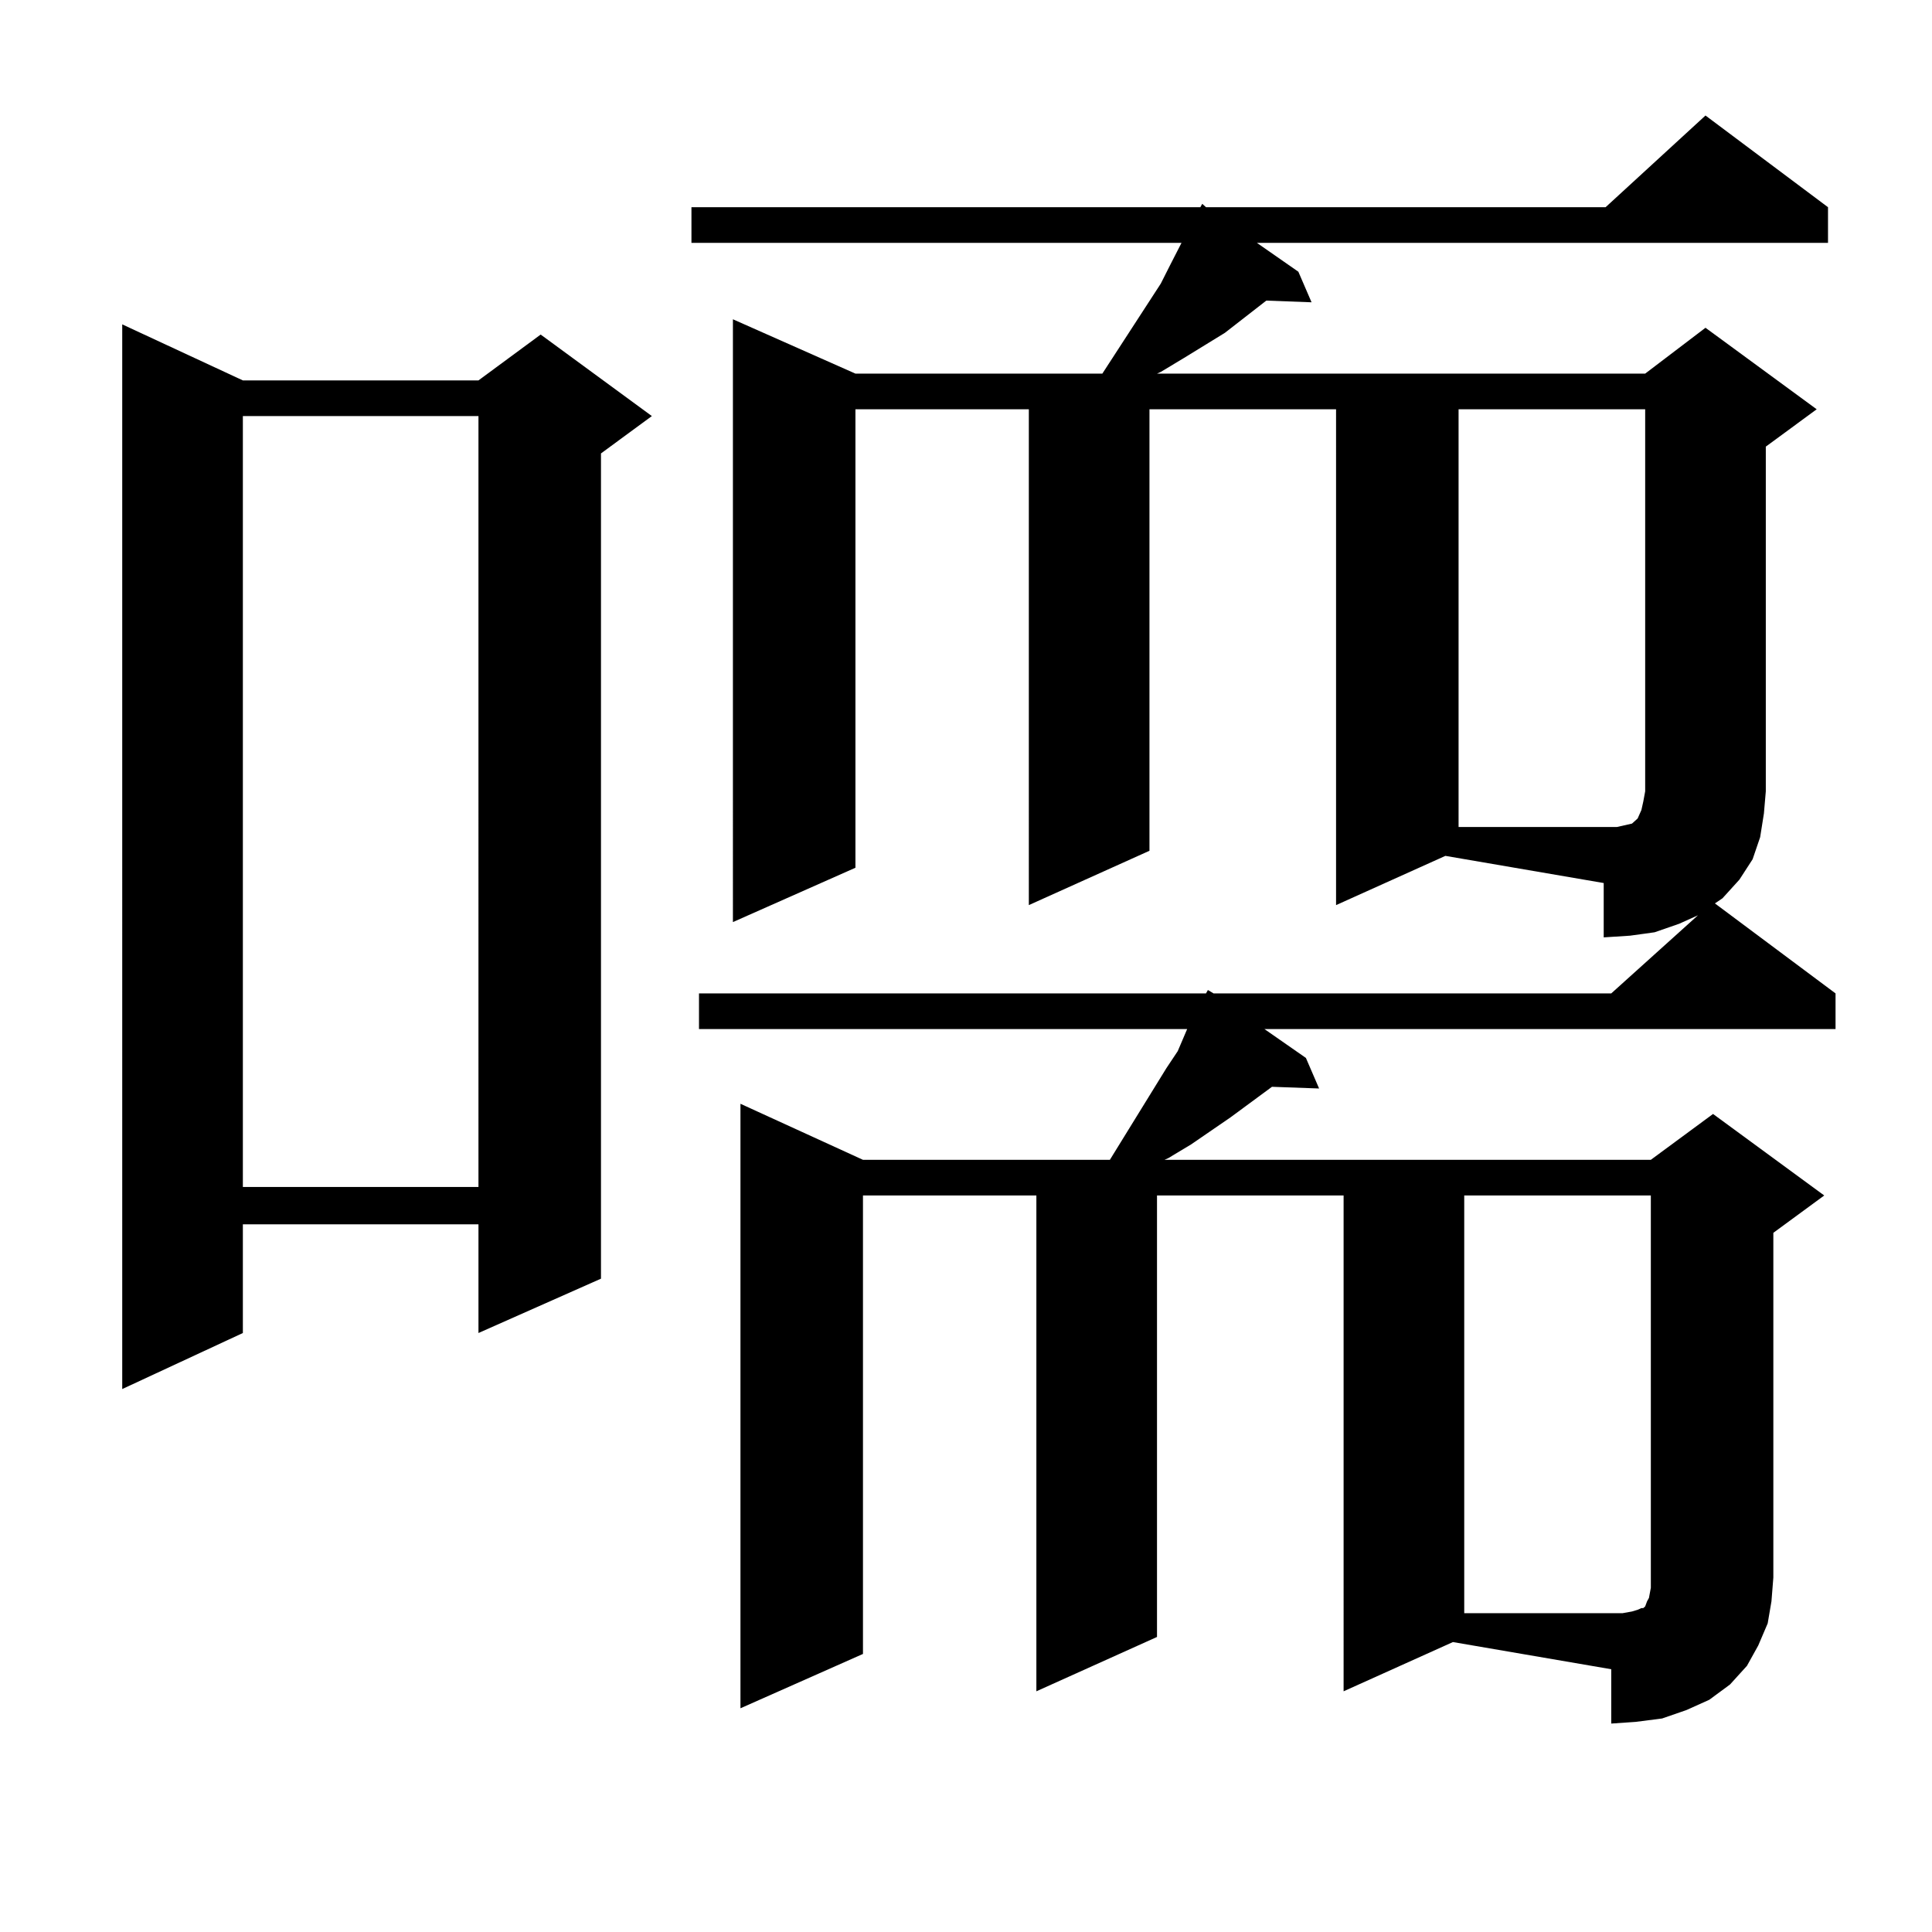
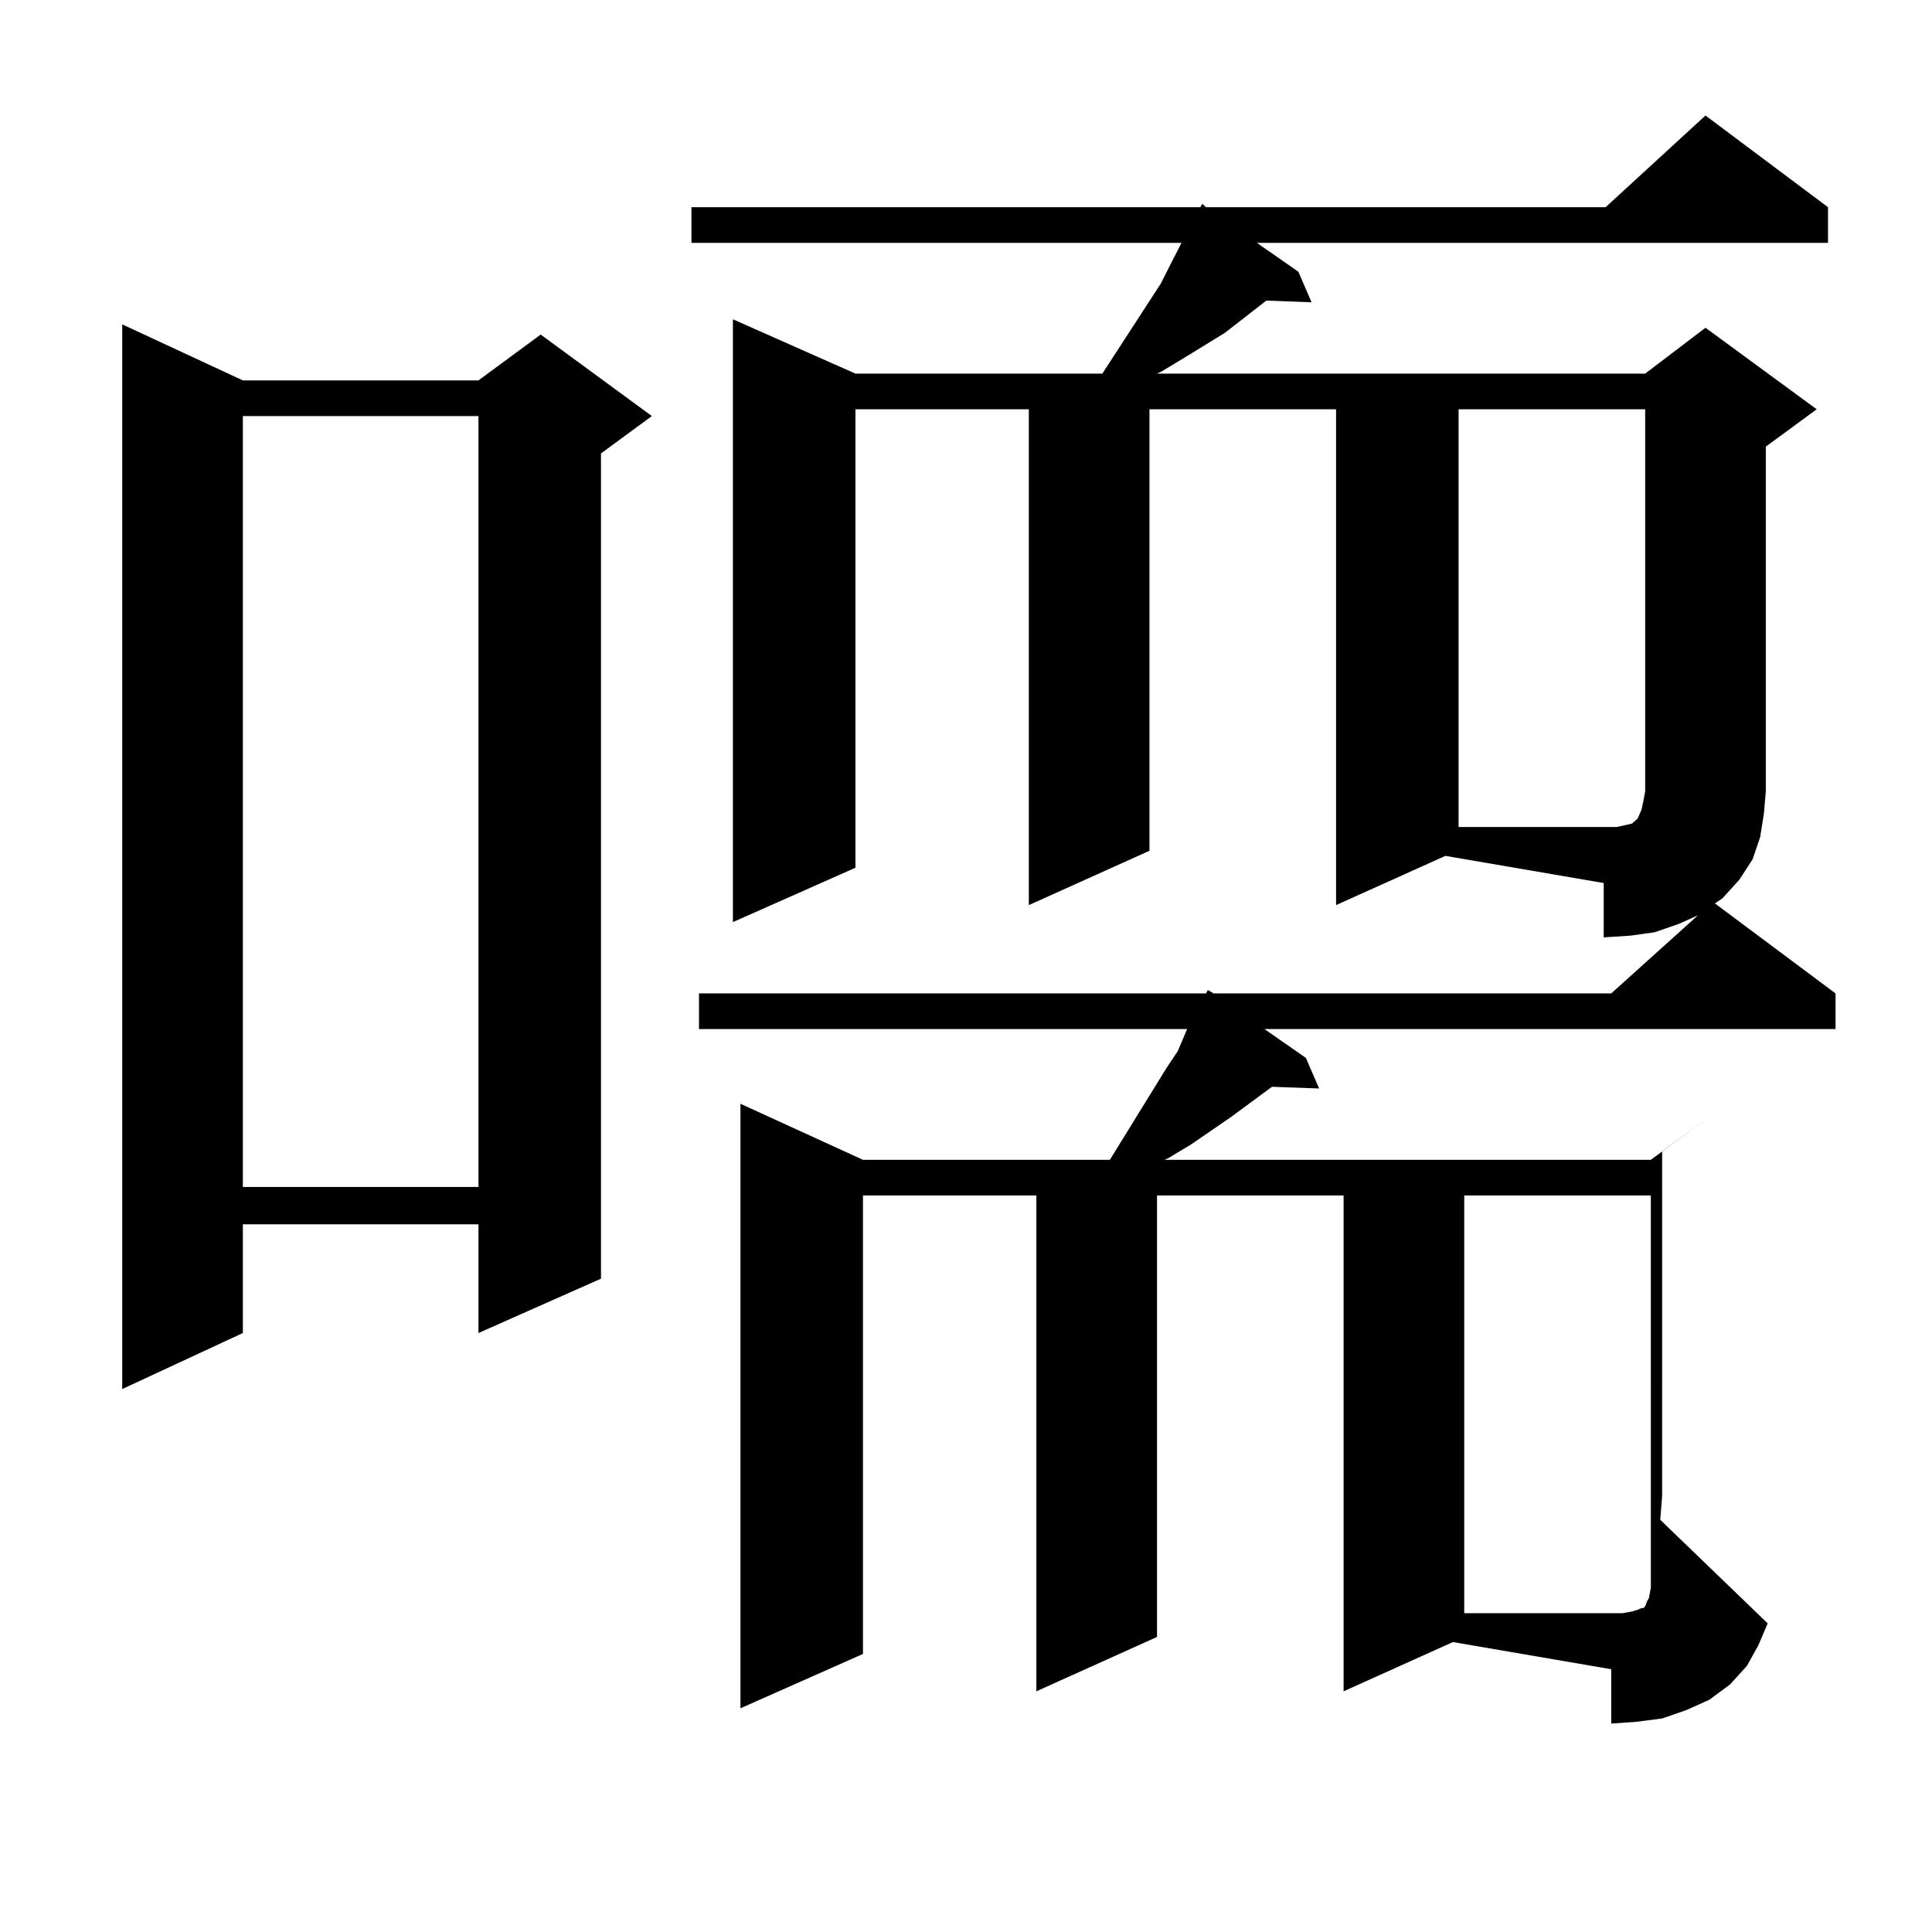
<svg xmlns="http://www.w3.org/2000/svg" version="1.1" id="图层_1" x="0px" y="0px" width="1000px" height="1000px" viewBox="0 0 1000 1000" enable-background="new 0 0 1000 1000" xml:space="preserve">
-   <path d="M125.704,196.898h121.948l32.194-23.73l57.56,42.188l-26.341,19.336V661.84l-63.413,28.125v-56.25H125.704v56.25  l-62.438,29.004V167.895L125.704,196.898z M125.704,215.355v399.023h121.948V215.355H125.704z M914.953,840.258l-4.878,11.426  l-5.854,10.547l-8.78,9.668l-10.731,7.91l-11.707,5.273l-12.683,4.395l-13.658,1.758l-12.683,0.879v-28.125l-81.949-14.063  l-56.584,25.488V618.773h-96.583v228.516l-62.438,28.125V618.773h-89.754v237.305l-63.413,28.125V571.313l63.413,29.004h127.802  l29.268-47.461l5.854-8.789l4.878-11.426H361.796v-18.457h262.433l0.976-1.758l2.927,1.758h205.849l44.877-40.43l-9.756,4.395  l-12.683,4.395l-12.683,1.758l-13.658,0.879v-28.125l-81.949-14.063l-56.584,25.488V211.84h-96.583v228.516l-62.438,28.125V211.84  H442.77v237.305l-63.413,28.125V165.258l63.413,28.125h127.802l30.243-46.582l4.878-9.668l5.854-11.426H357.894V107.25h263.408  l0.976-1.758l1.951,1.758h206.824l51.706-47.461l63.413,47.461v18.457H650.569l21.463,14.941l6.829,15.82l-23.414-0.879  l-21.463,16.699l-21.463,13.184l-11.707,7.031l-1.951,0.879H851.54l31.219-23.73l57.56,42.188l-26.341,19.336v178.418l-0.976,11.426  l-1.951,12.305l-3.902,11.426l-6.829,10.547l-8.78,9.668l-3.902,2.637l62.438,46.582v18.457H654.472l21.463,14.941l6.829,15.82  l-24.39-0.879l-21.463,15.82l-20.487,14.063l-11.707,7.031l-1.951,0.879h251.701l32.194-23.73l57.56,42.188l-26.341,19.336v178.418  l-0.976,12.305L914.953,840.258z M754.957,211.84v216.211h75.12h6.829l3.902-0.879l3.902-0.879l0.976-0.879l1.951-1.758l1.951-4.395  l0.976-4.395l0.976-5.273V211.84H754.957z M757.884,618.773v216.211h76.096h5.854l4.878-0.879l2.927-0.879l1.951-0.879h0.976  l0.976-0.879l0.976-2.637l0.976-1.758l0.976-5.273v-5.273V618.773H757.884z" />
+   <path d="M125.704,196.898h121.948l32.194-23.73l57.56,42.188l-26.341,19.336V661.84l-63.413,28.125v-56.25H125.704v56.25  l-62.438,29.004V167.895L125.704,196.898z M125.704,215.355v399.023h121.948V215.355H125.704z M914.953,840.258l-4.878,11.426  l-5.854,10.547l-8.78,9.668l-10.731,7.91l-11.707,5.273l-12.683,4.395l-13.658,1.758l-12.683,0.879v-28.125l-81.949-14.063  l-56.584,25.488V618.773h-96.583v228.516l-62.438,28.125V618.773h-89.754v237.305l-63.413,28.125V571.313l63.413,29.004h127.802  l29.268-47.461l5.854-8.789l4.878-11.426H361.796v-18.457h262.433l0.976-1.758l2.927,1.758h205.849l44.877-40.43l-9.756,4.395  l-12.683,4.395l-12.683,1.758l-13.658,0.879v-28.125l-81.949-14.063l-56.584,25.488V211.84h-96.583v228.516l-62.438,28.125V211.84  H442.77v237.305l-63.413,28.125V165.258l63.413,28.125h127.802l30.243-46.582l4.878-9.668l5.854-11.426H357.894V107.25h263.408  l0.976-1.758l1.951,1.758h206.824l51.706-47.461l63.413,47.461v18.457H650.569l21.463,14.941l6.829,15.82l-23.414-0.879  l-21.463,16.699l-21.463,13.184l-11.707,7.031l-1.951,0.879H851.54l31.219-23.73l57.56,42.188l-26.341,19.336v178.418l-0.976,11.426  l-1.951,12.305l-3.902,11.426l-6.829,10.547l-8.78,9.668l-3.902,2.637l62.438,46.582v18.457H654.472l21.463,14.941l6.829,15.82  l-24.39-0.879l-21.463,15.82l-20.487,14.063l-11.707,7.031l-1.951,0.879h251.701l32.194-23.73l-26.341,19.336v178.418  l-0.976,12.305L914.953,840.258z M754.957,211.84v216.211h75.12h6.829l3.902-0.879l3.902-0.879l0.976-0.879l1.951-1.758l1.951-4.395  l0.976-4.395l0.976-5.273V211.84H754.957z M757.884,618.773v216.211h76.096h5.854l4.878-0.879l2.927-0.879l1.951-0.879h0.976  l0.976-0.879l0.976-2.637l0.976-1.758l0.976-5.273v-5.273V618.773H757.884z" />
</svg>